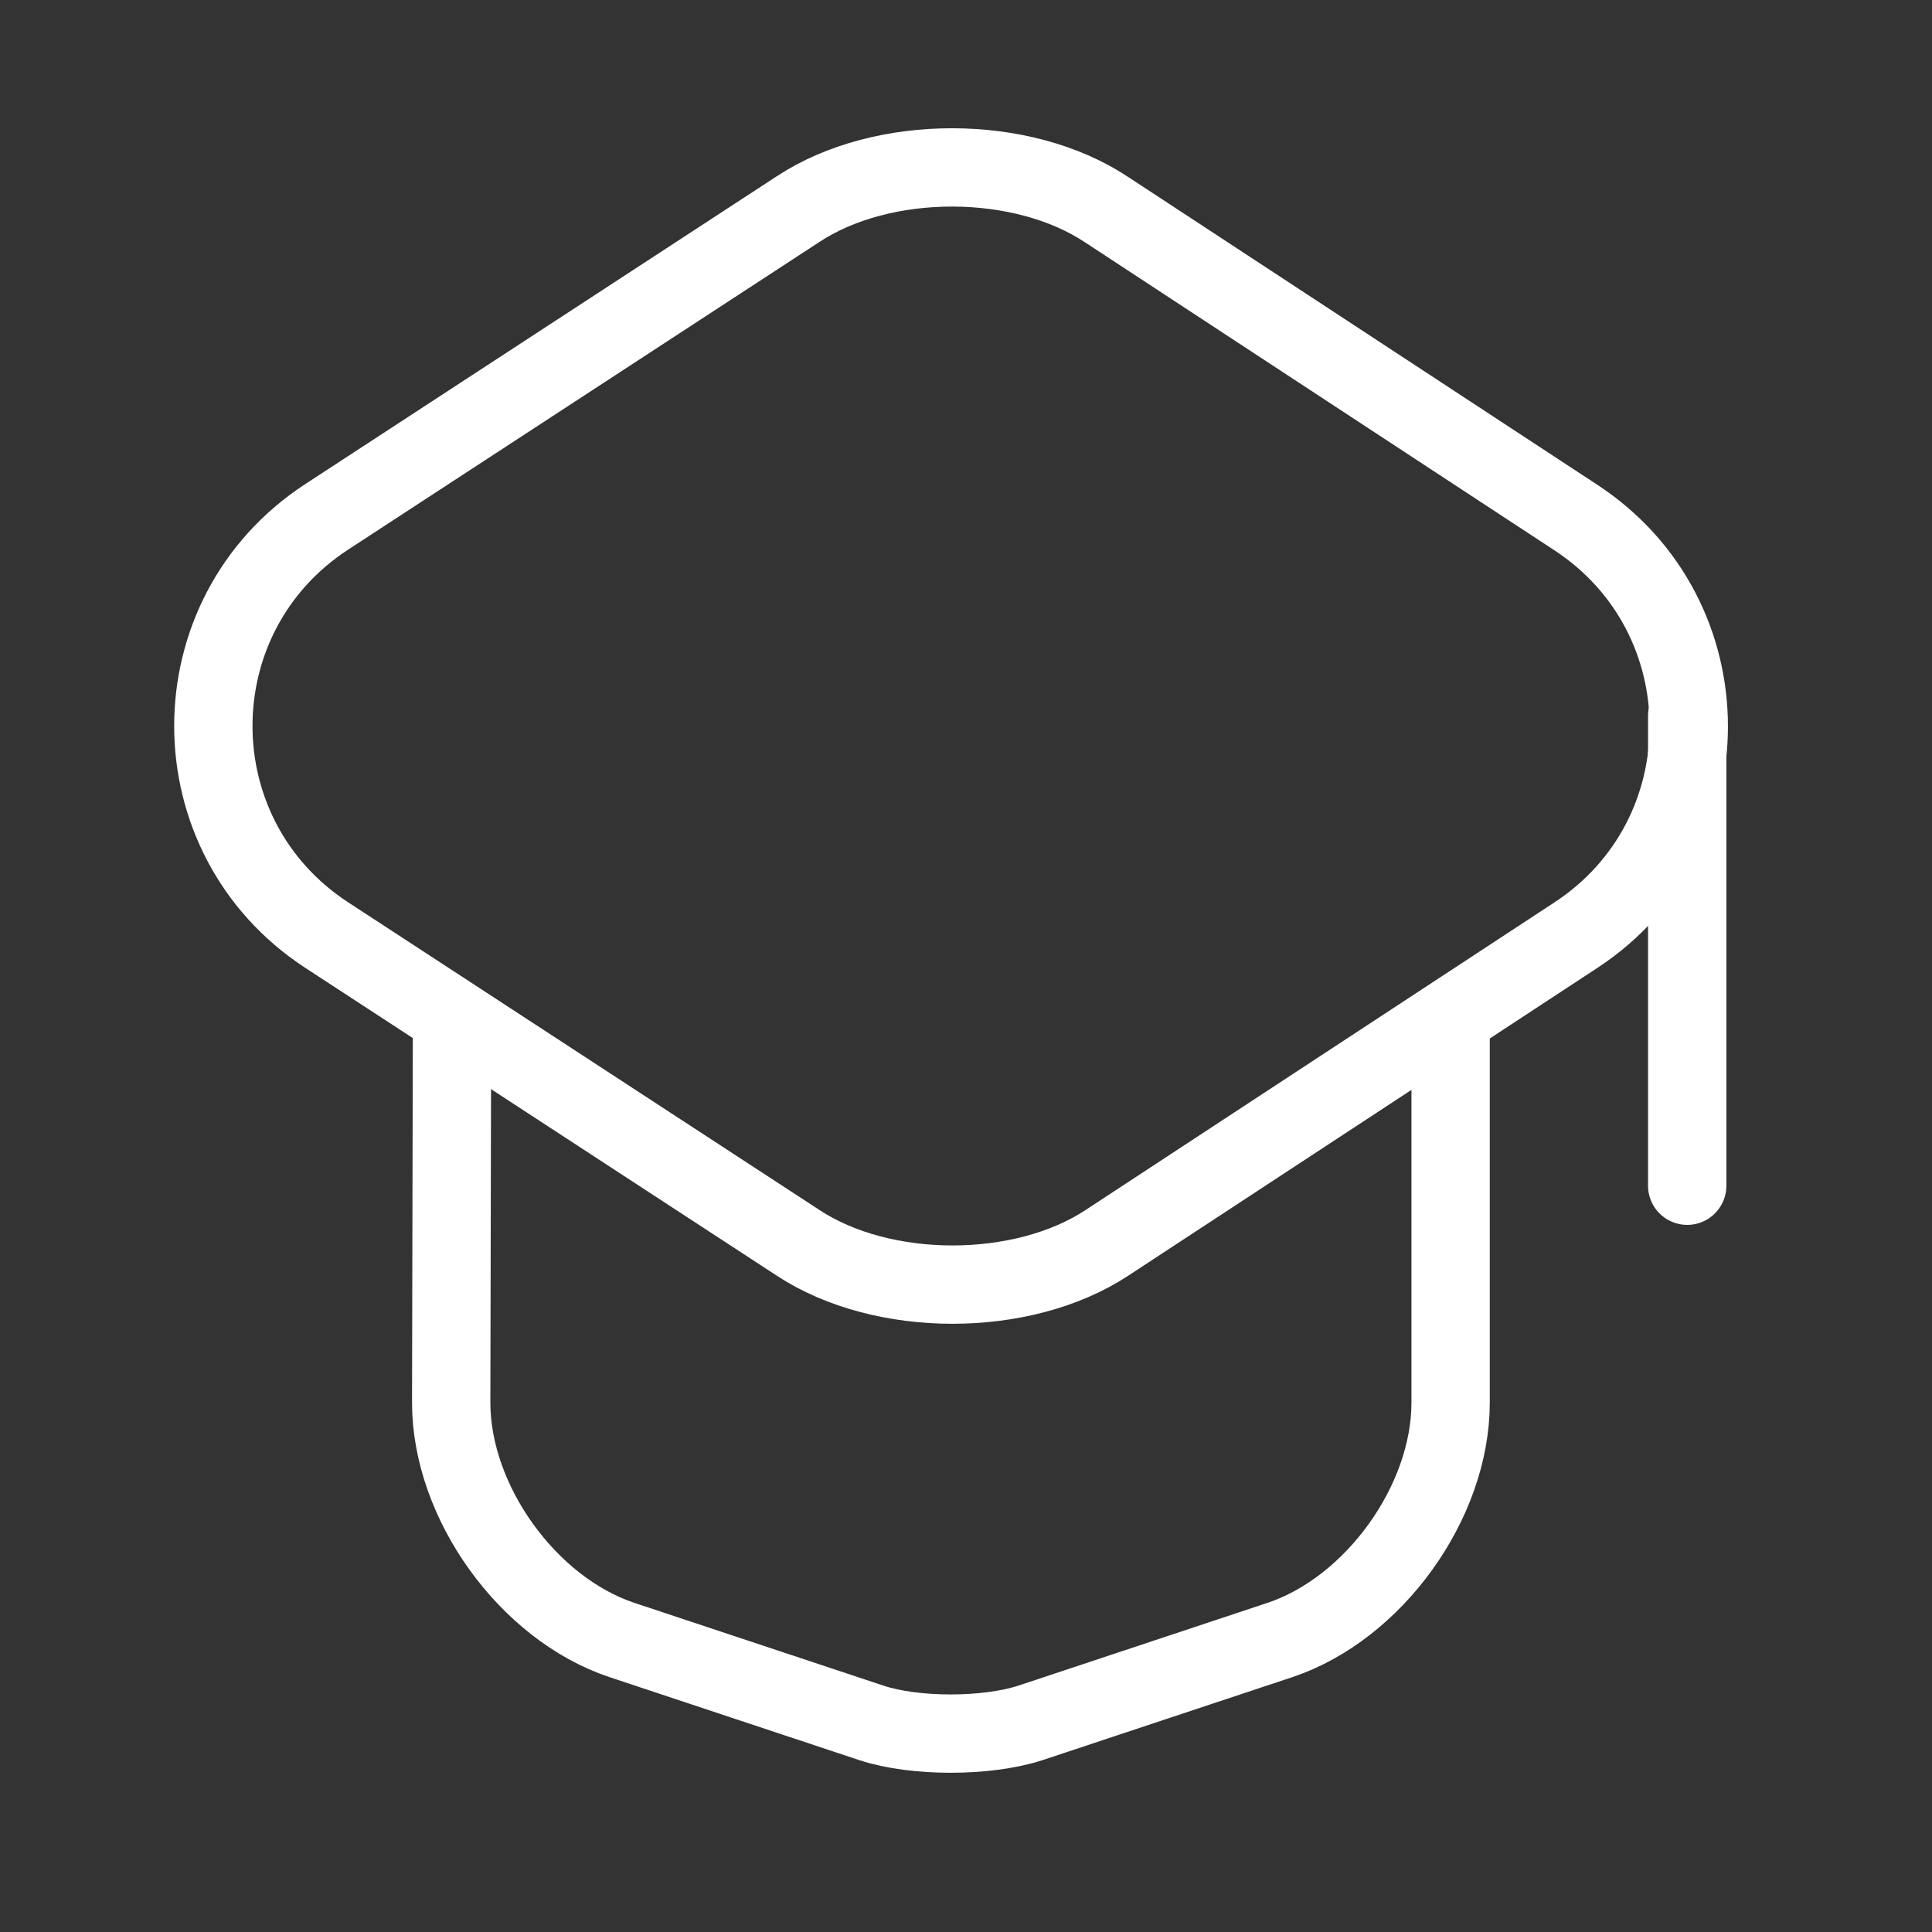
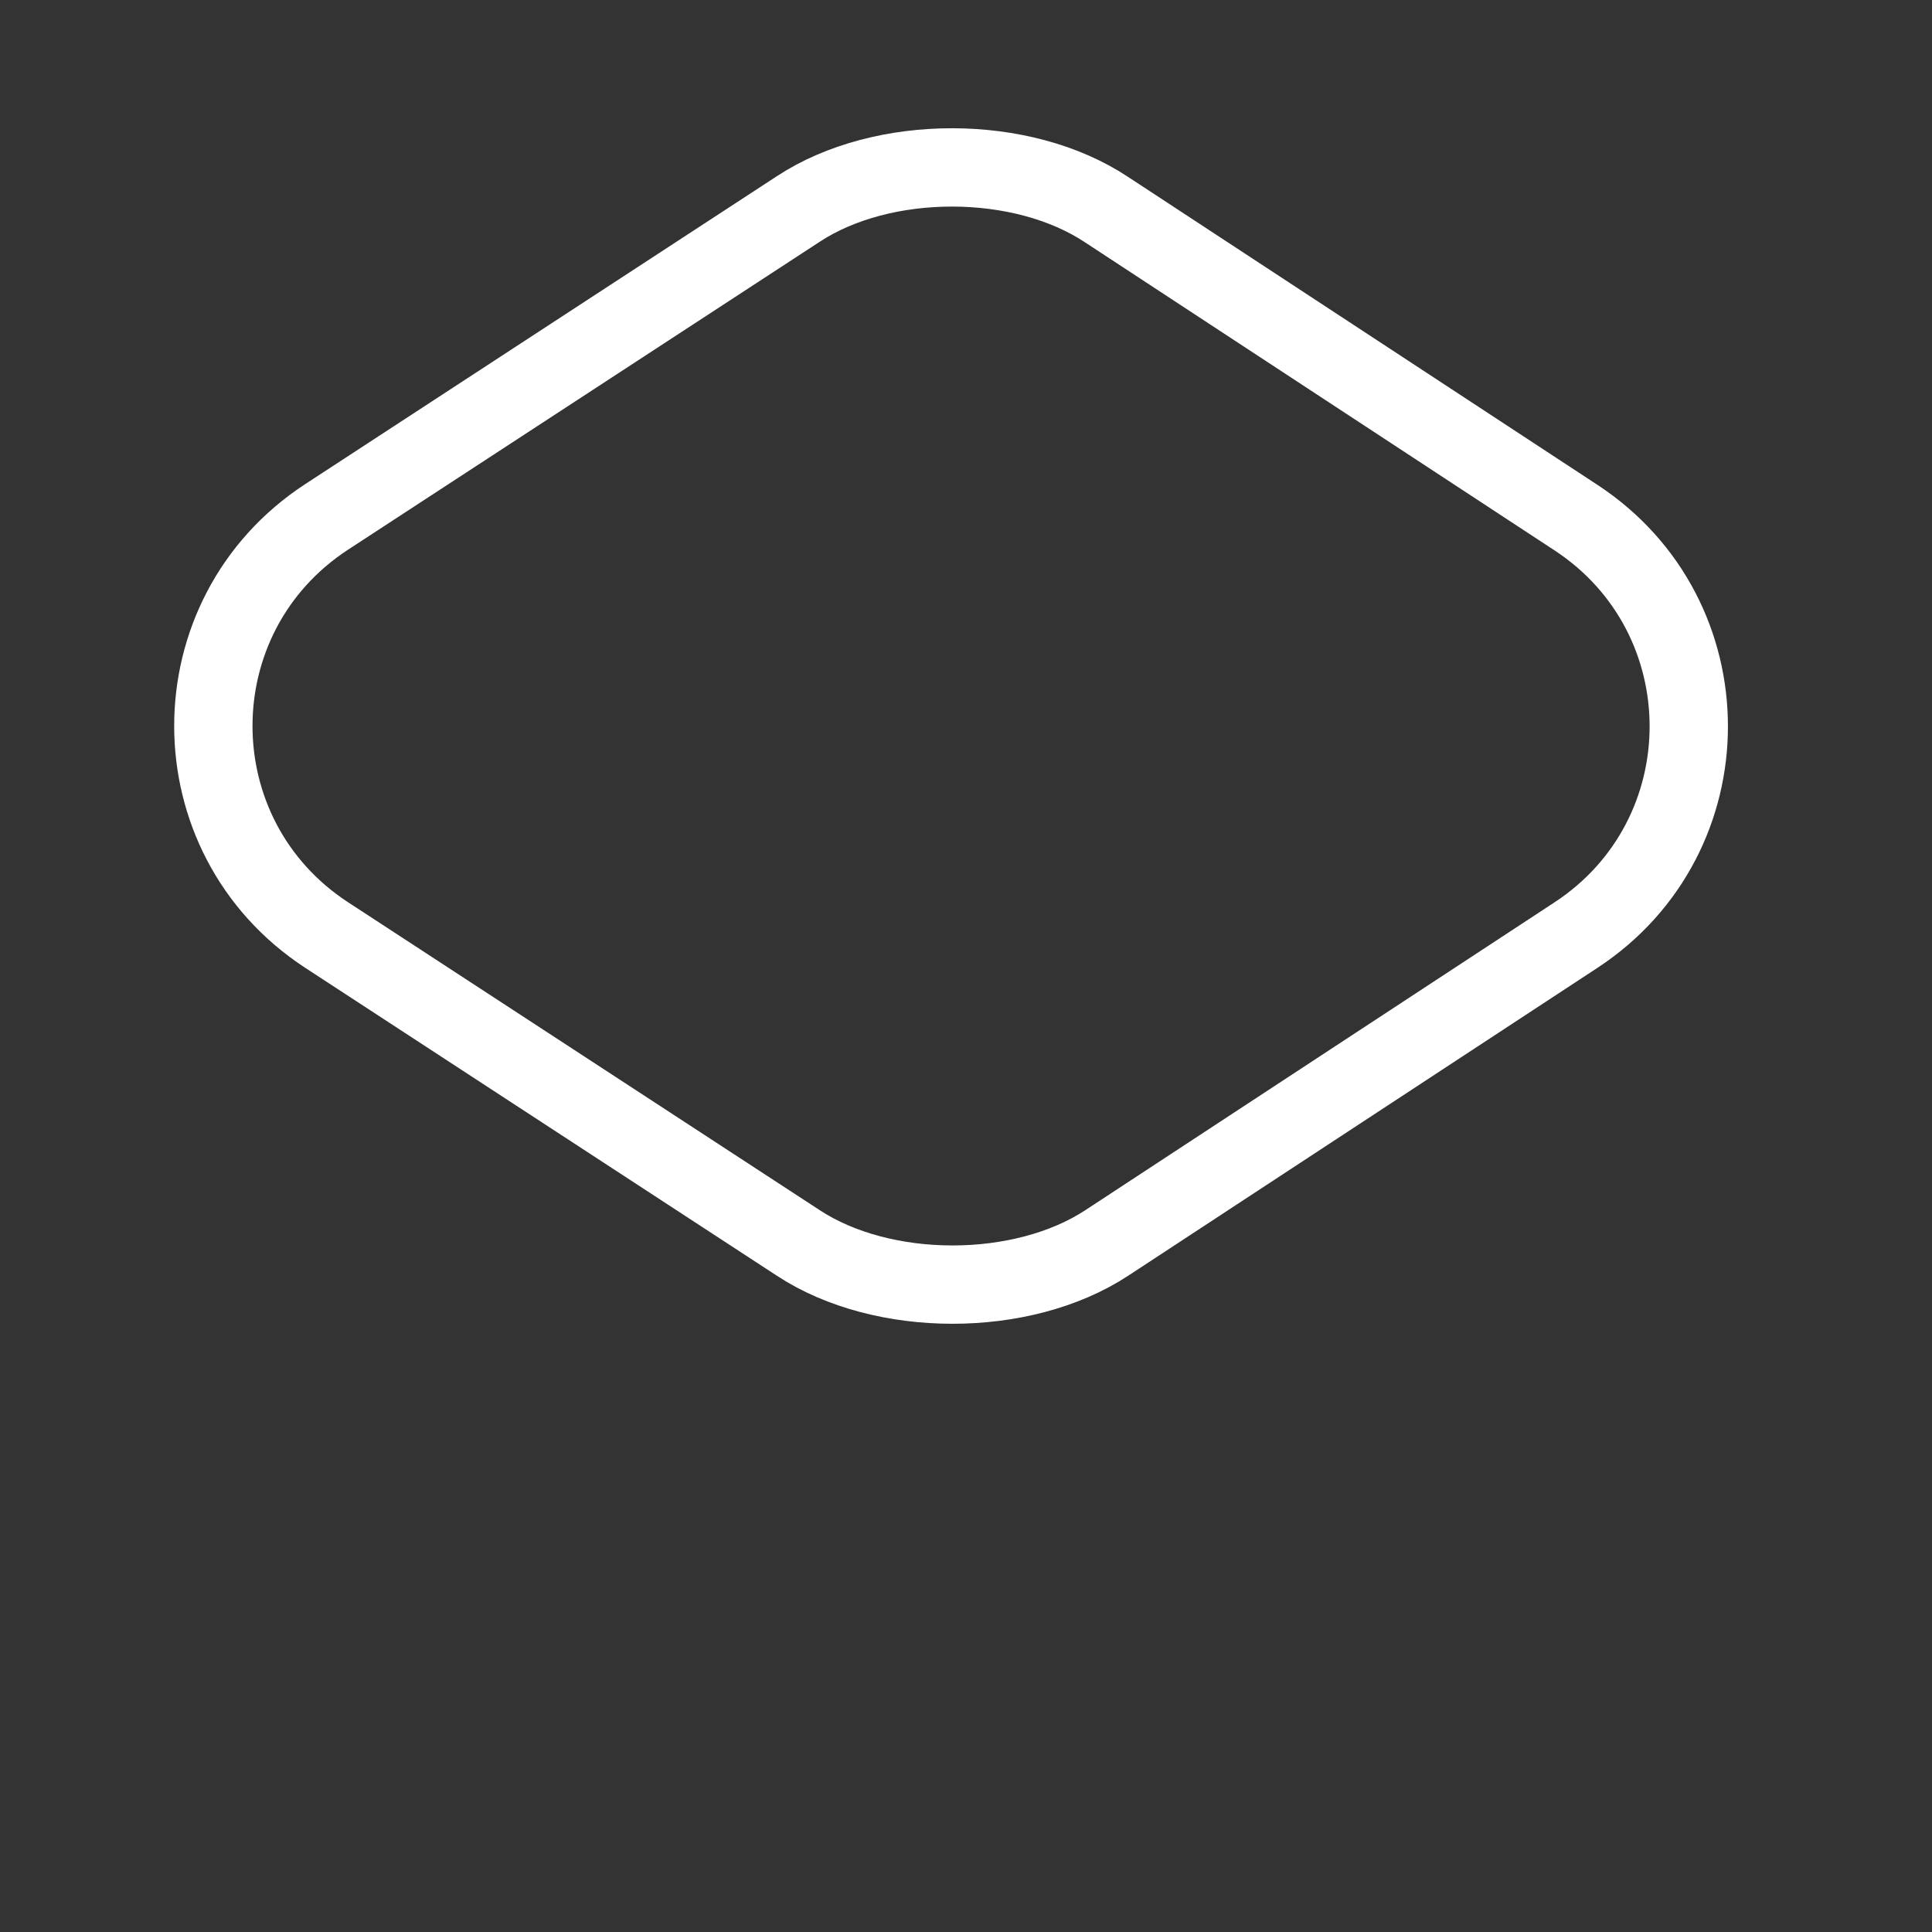
<svg xmlns="http://www.w3.org/2000/svg" width="37" height="37" viewBox="0 0 37 37" fill="none">
  <rect x="0" y="0" width="37" height="37" fill="#333333" stroke="none" />
  <path d="M15.287 4.003L6.257 9.898C3.362 11.788 3.362 16.018 6.257 17.908L15.287 23.803C16.907 24.868 19.577 24.868 21.197 23.803L30.182 17.908C33.062 16.018 33.062 11.803 30.182 9.913L21.197 4.018C19.577 2.938 16.907 2.938 15.287 4.003Z" stroke="white" stroke-width="1.5" stroke-linecap="round" stroke-linejoin="round" />
-   <path d="M8.656 19.828L8.641 26.863C8.641 28.768 10.111 30.808 11.911 31.408L16.696 32.998C17.521 33.268 18.886 33.268 19.726 32.998L24.511 31.408C26.311 30.808 27.781 28.768 27.781 26.863V19.903" stroke="white" stroke-width="1.5" stroke-linecap="round" stroke-linejoin="round" />
-   <path d="M32.312 22.708V13.708" stroke="white" stroke-width="1.5" stroke-linecap="round" stroke-linejoin="round" />
</svg>